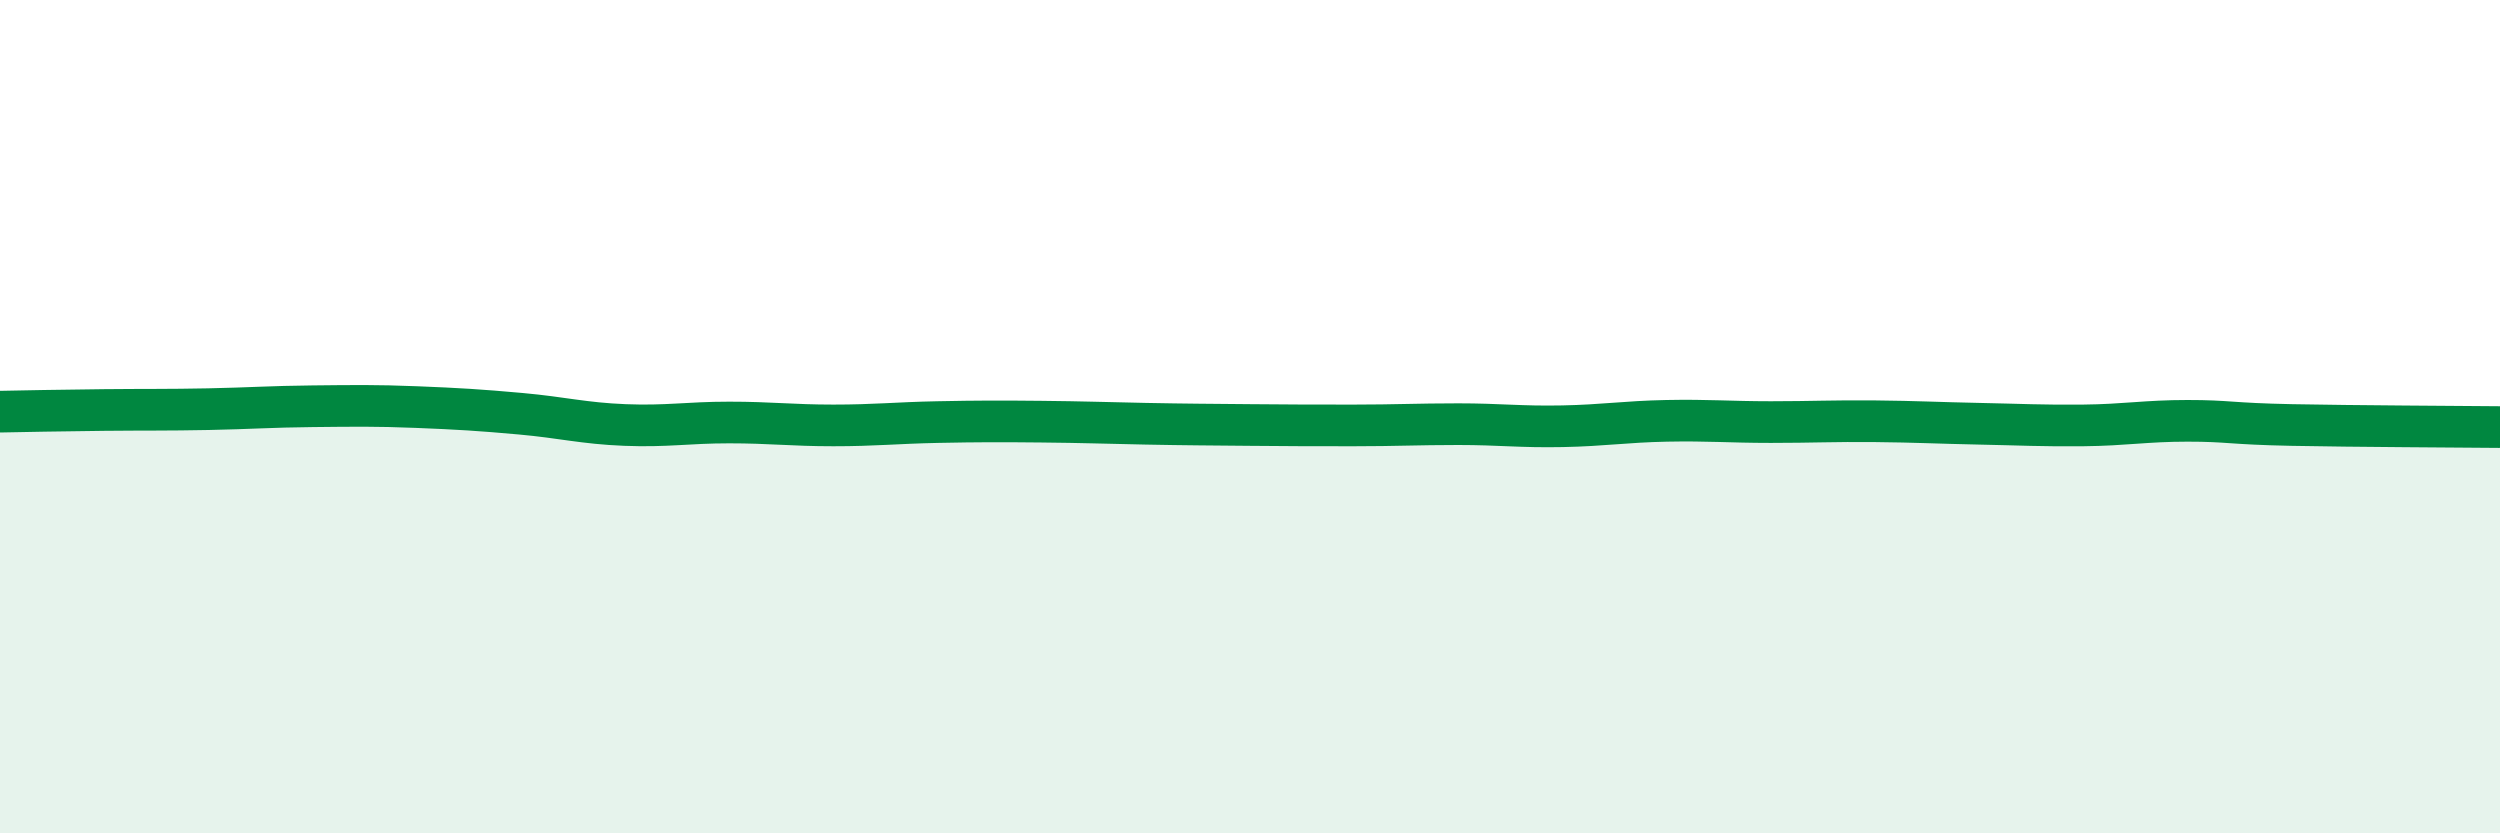
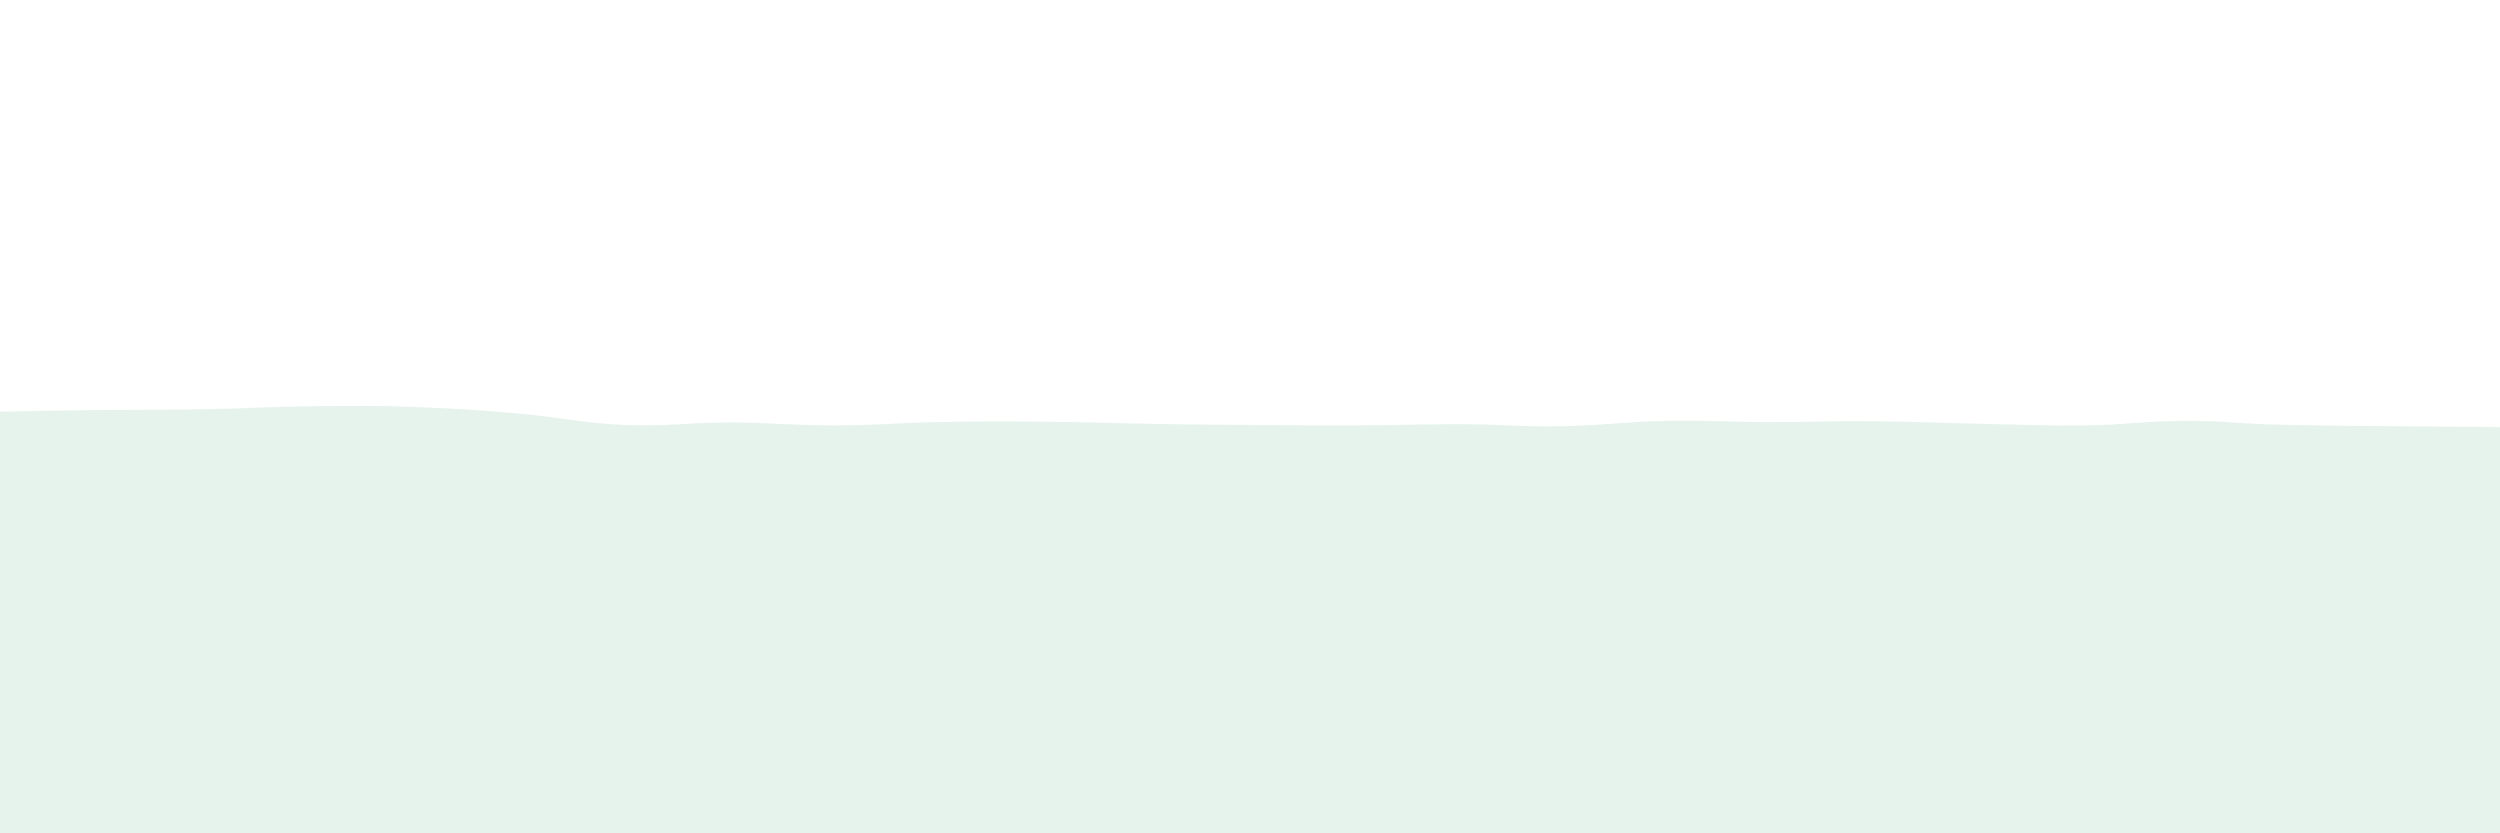
<svg xmlns="http://www.w3.org/2000/svg" width="60" height="20" viewBox="0 0 60 20">
  <path d="M 0,9.88 C 0.5,9.87 1.5,9.85 2.5,9.84 C 3.5,9.83 4,9.84 5,9.82 C 6,9.8 6.5,9.76 7.5,9.75 C 8.5,9.74 9,9.73 10,9.77 C 11,9.81 11.5,9.84 12.5,9.93 C 13.5,10.02 14,10.16 15,10.2 C 16,10.24 16.5,10.14 17.5,10.14 C 18.5,10.14 19,10.21 20,10.21 C 21,10.21 21.5,10.15 22.5,10.13 C 23.5,10.11 24,10.11 25,10.12 C 26,10.13 26.5,10.15 27.5,10.17 C 28.5,10.19 29,10.19 30,10.2 C 31,10.21 31.5,10.21 32.5,10.21 C 33.5,10.21 34,10.18 35,10.18 C 36,10.18 36.5,10.25 37.5,10.23 C 38.5,10.21 39,10.12 40,10.1 C 41,10.08 41.5,10.13 42.5,10.13 C 43.5,10.13 44,10.1 45,10.11 C 46,10.12 46.5,10.15 47.5,10.17 C 48.5,10.19 49,10.22 50,10.21 C 51,10.2 51.5,10.1 52.5,10.1 C 53.5,10.1 53.5,10.17 55,10.2 C 56.5,10.23 59,10.24 60,10.25L60 20L0 20Z" fill="#008740" opacity="0.1" stroke-linecap="round" stroke-linejoin="round" />
-   <path d="M 0,9.88 C 0.5,9.87 1.5,9.85 2.5,9.84 C 3.5,9.83 4,9.84 5,9.82 C 6,9.8 6.5,9.76 7.5,9.75 C 8.5,9.74 9,9.73 10,9.77 C 11,9.81 11.5,9.84 12.5,9.93 C 13.5,10.02 14,10.16 15,10.2 C 16,10.24 16.5,10.14 17.5,10.14 C 18.5,10.14 19,10.21 20,10.21 C 21,10.21 21.5,10.15 22.5,10.13 C 23.5,10.11 24,10.11 25,10.12 C 26,10.13 26.5,10.15 27.5,10.17 C 28.5,10.19 29,10.19 30,10.2 C 31,10.21 31.5,10.21 32.5,10.21 C 33.5,10.21 34,10.18 35,10.18 C 36,10.18 36.5,10.25 37.5,10.23 C 38.5,10.21 39,10.12 40,10.1 C 41,10.08 41.5,10.13 42.5,10.13 C 43.5,10.13 44,10.1 45,10.11 C 46,10.12 46.5,10.15 47.5,10.17 C 48.5,10.19 49,10.22 50,10.21 C 51,10.2 51.5,10.1 52.5,10.1 C 53.5,10.1 53.5,10.17 55,10.2 C 56.5,10.23 59,10.24 60,10.25" stroke="#008740" stroke-width="1" fill="none" stroke-linecap="round" stroke-linejoin="round" />
</svg>